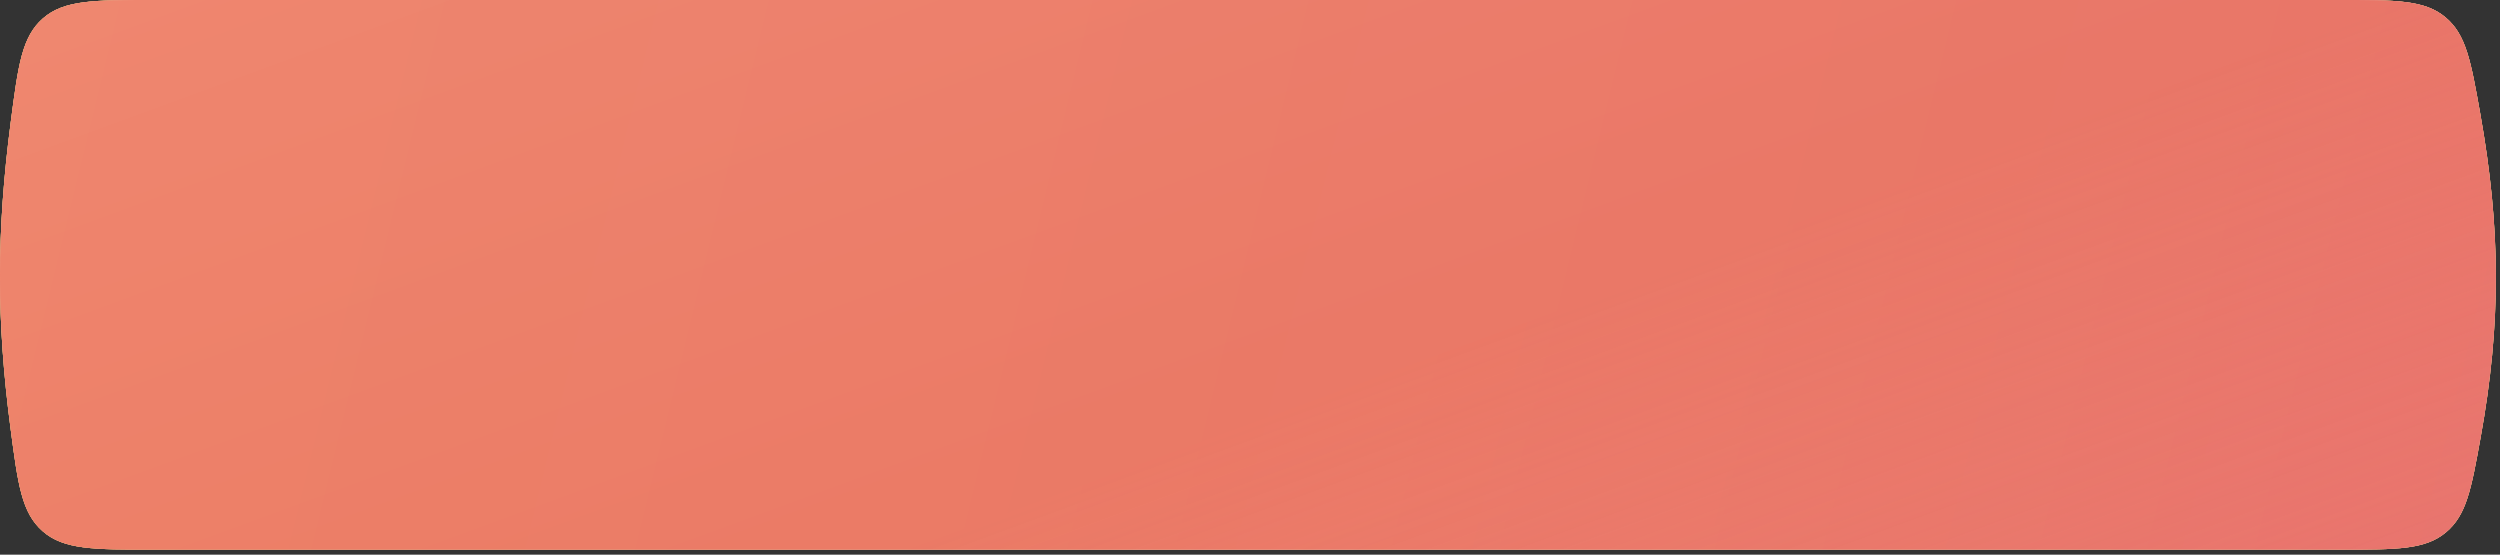
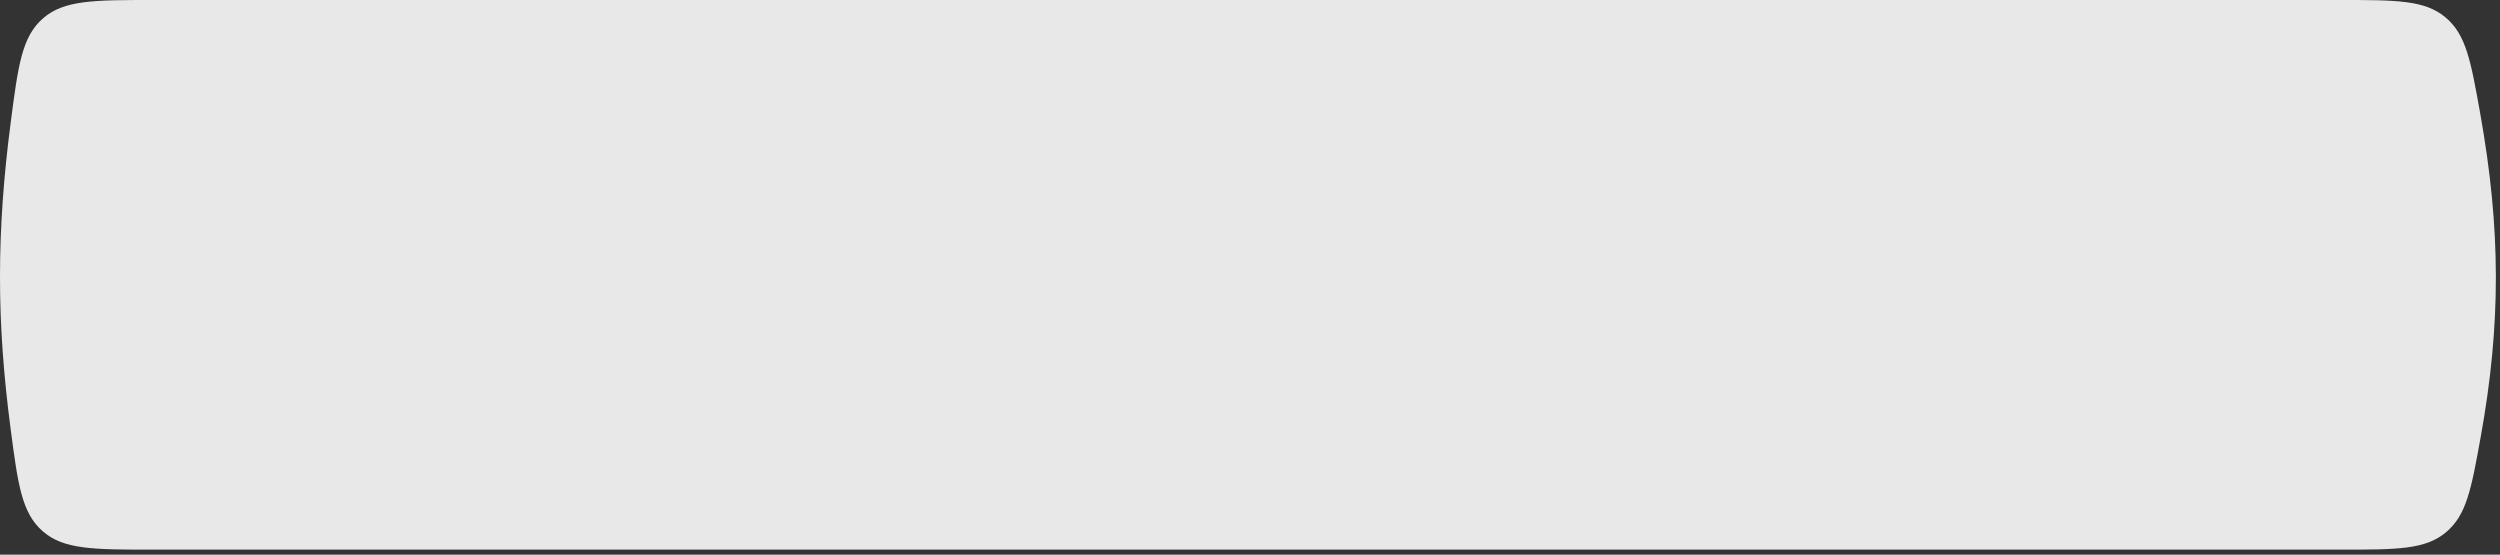
<svg xmlns="http://www.w3.org/2000/svg" width="320" height="71" viewBox="0 0 320 71" fill="none">
  <rect x="0" y="0" width="320" height="71" fill="#333333" stroke="none" />
-   <path d="M1.383 15.579C2.326 8.344 2.798 4.726 5.489 2.363C8.18 0 12.016 0 19.688 0H299.456C306.731 0 310.369 0 313.017 2.218C315.666 4.435 316.265 7.793 317.464 14.509C320.109 29.322 320.152 41.44 317.518 55.998C316.321 62.62 315.722 65.931 313.075 68.142C310.429 70.353 306.818 70.353 299.596 70.353H19.631C11.978 70.353 8.151 70.353 5.461 67.993C2.771 65.633 2.298 62.035 1.352 54.838C-0.452 41.111 -0.46 29.709 1.383 15.579Z" fill="#EDF03F" />
-   <path d="M1.383 15.579C2.326 8.344 2.798 4.726 5.489 2.363C8.18 0 12.016 0 19.688 0H299.456C306.731 0 310.369 0 313.017 2.218C315.666 4.435 316.265 7.793 317.464 14.509C320.109 29.322 320.152 41.44 317.518 55.998C316.321 62.62 315.722 65.931 313.075 68.142C310.429 70.353 306.818 70.353 299.596 70.353H19.631C11.978 70.353 8.151 70.353 5.461 67.993C2.771 65.633 2.298 62.035 1.352 54.838C-0.452 41.111 -0.46 29.709 1.383 15.579Z" fill="url(#paint0_linear_7973_1578)" fill-opacity="0.5" />
  <path d="M1.383 15.579C2.326 8.344 2.798 4.726 5.489 2.363C8.18 0 12.016 0 19.688 0H299.456C306.731 0 310.369 0 313.017 2.218C315.666 4.435 316.265 7.793 317.464 14.509C320.109 29.322 320.152 41.44 317.518 55.998C316.321 62.62 315.722 65.931 313.075 68.142C310.429 70.353 306.818 70.353 299.596 70.353H19.631C11.978 70.353 8.151 70.353 5.461 67.993C2.771 65.633 2.298 62.035 1.352 54.838C-0.452 41.111 -0.46 29.709 1.383 15.579Z" fill="#E8E8E8" />
-   <path d="M1.383 15.579C2.326 8.344 2.798 4.726 5.489 2.363C8.18 0 12.016 0 19.688 0H299.456C306.731 0 310.369 0 313.017 2.218C315.666 4.435 316.265 7.793 317.464 14.509C320.109 29.322 320.152 41.44 317.518 55.998C316.321 62.62 315.722 65.931 313.075 68.142C310.429 70.353 306.818 70.353 299.596 70.353H19.631C11.978 70.353 8.151 70.353 5.461 67.993C2.771 65.633 2.298 62.035 1.352 54.838C-0.452 41.111 -0.46 29.709 1.383 15.579Z" fill="url(#paint1_linear_7973_1578)" />
-   <path d="M1.383 15.579C2.326 8.344 2.798 4.726 5.489 2.363C8.18 0 12.016 0 19.688 0H299.456C306.731 0 310.369 0 313.017 2.218C315.666 4.435 316.265 7.793 317.464 14.509C320.109 29.322 320.152 41.44 317.518 55.998C316.321 62.62 315.722 65.931 313.075 68.142C310.429 70.353 306.818 70.353 299.596 70.353H19.631C11.978 70.353 8.151 70.353 5.461 67.993C2.771 65.633 2.298 62.035 1.352 54.838C-0.452 41.111 -0.46 29.709 1.383 15.579Z" fill="white" fill-opacity="0.3" />
-   <path d="M1.383 15.579C2.326 8.344 2.798 4.726 5.489 2.363C8.18 0 12.016 0 19.688 0H299.456C306.731 0 310.369 0 313.017 2.218C315.666 4.435 316.265 7.793 317.464 14.509C320.109 29.322 320.152 41.44 317.518 55.998C316.321 62.62 315.722 65.931 313.075 68.142C310.429 70.353 306.818 70.353 299.596 70.353H19.631C11.978 70.353 8.151 70.353 5.461 67.993C2.771 65.633 2.298 62.035 1.352 54.838C-0.452 41.111 -0.46 29.709 1.383 15.579Z" fill="url(#paint2_linear_7973_1578)" fill-opacity="0.5" />
  <defs>
    <linearGradient id="paint0_linear_7973_1578" x1="102.632" y1="-7.981" x2="240.382" y2="117.512" gradientUnits="userSpaceOnUse">
      <stop stop-color="white" stop-opacity="0" />
      <stop offset="0.505" stop-color="white" />
      <stop offset="1" stop-color="white" stop-opacity="0" />
    </linearGradient>
    <linearGradient id="paint1_linear_7973_1578" x1="0" y1="35.176" x2="743.695" y2="216.258" gradientUnits="userSpaceOnUse">
      <stop stop-color="#E54722" />
      <stop offset="1" stop-color="#CB0E3C" />
    </linearGradient>
    <linearGradient id="paint2_linear_7973_1578" x1="100" y1="-61.5" x2="188.277" y2="178.917" gradientUnits="userSpaceOnUse">
      <stop stop-color="#F39580" />
      <stop offset="0.505" stop-color="#EC7D65" />
      <stop offset="1" stop-color="#F89782" stop-opacity="0" />
    </linearGradient>
  </defs>
</svg>